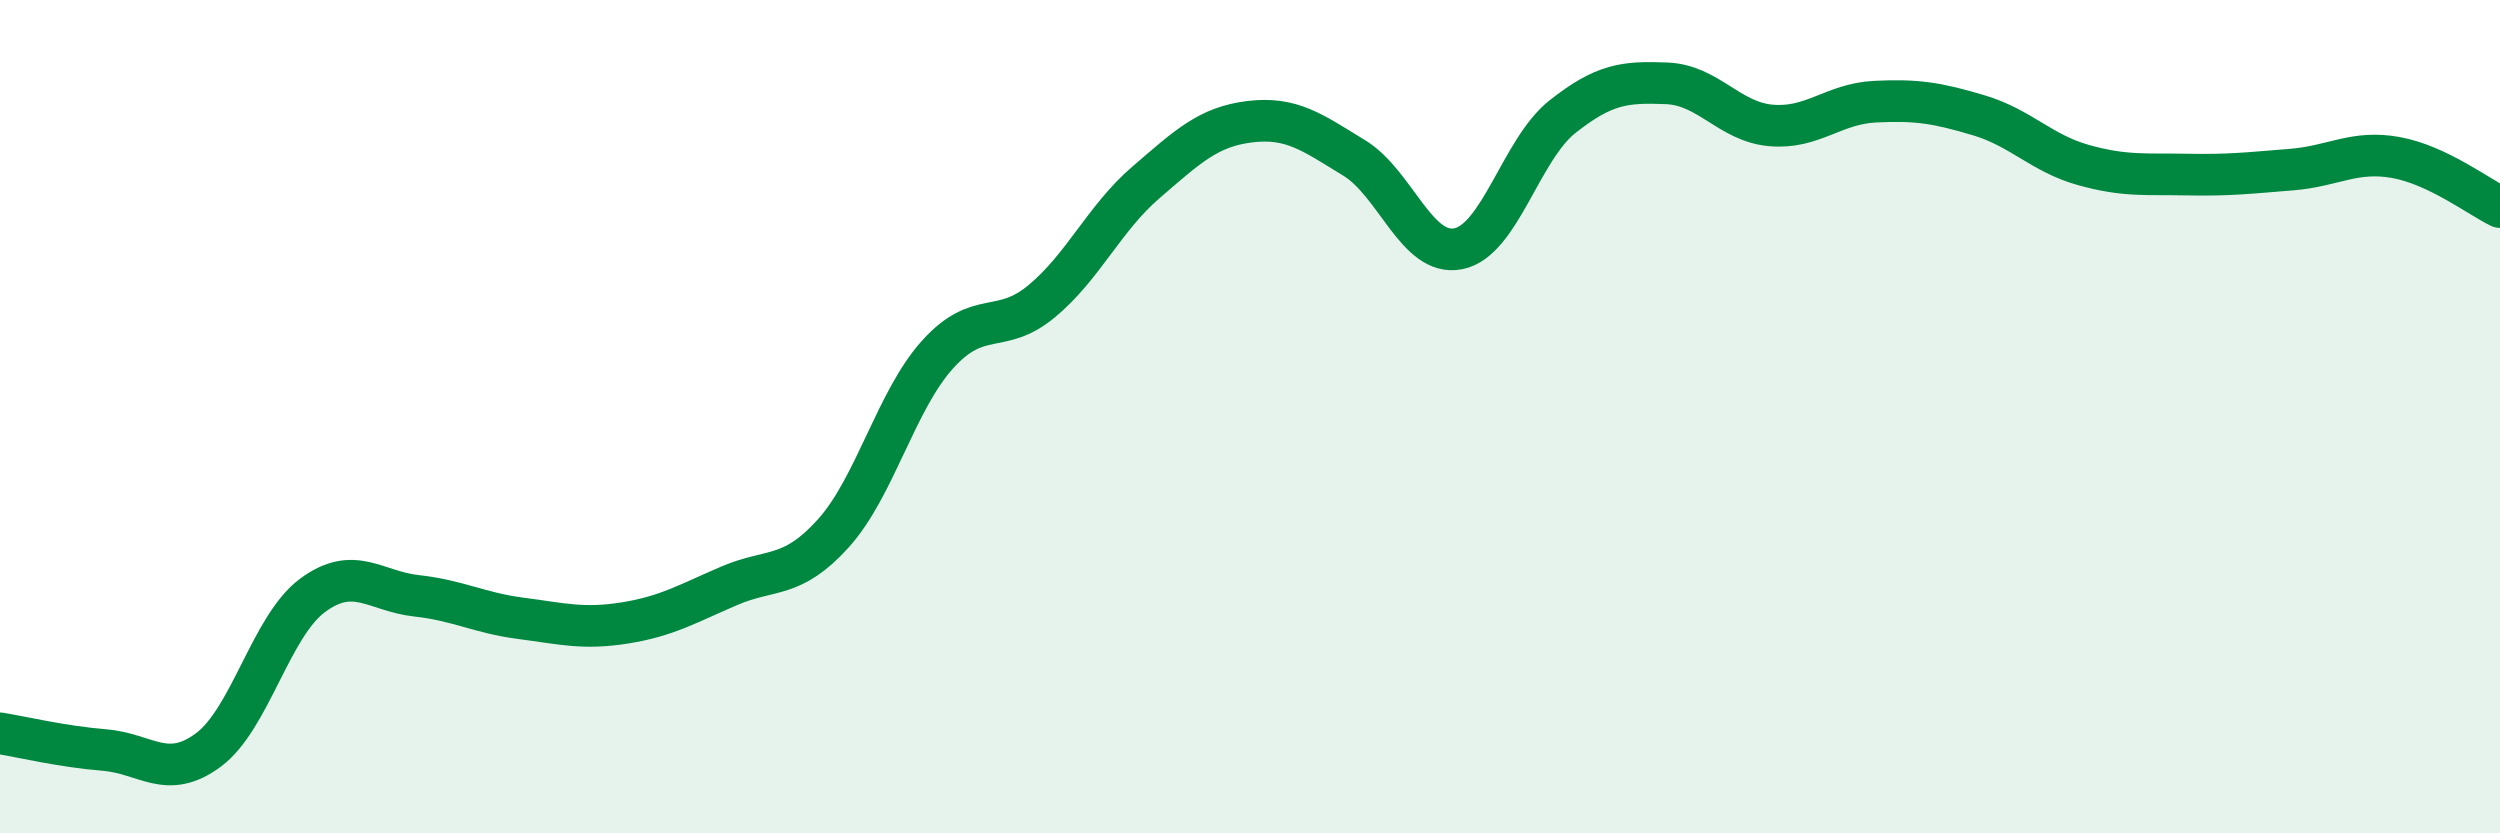
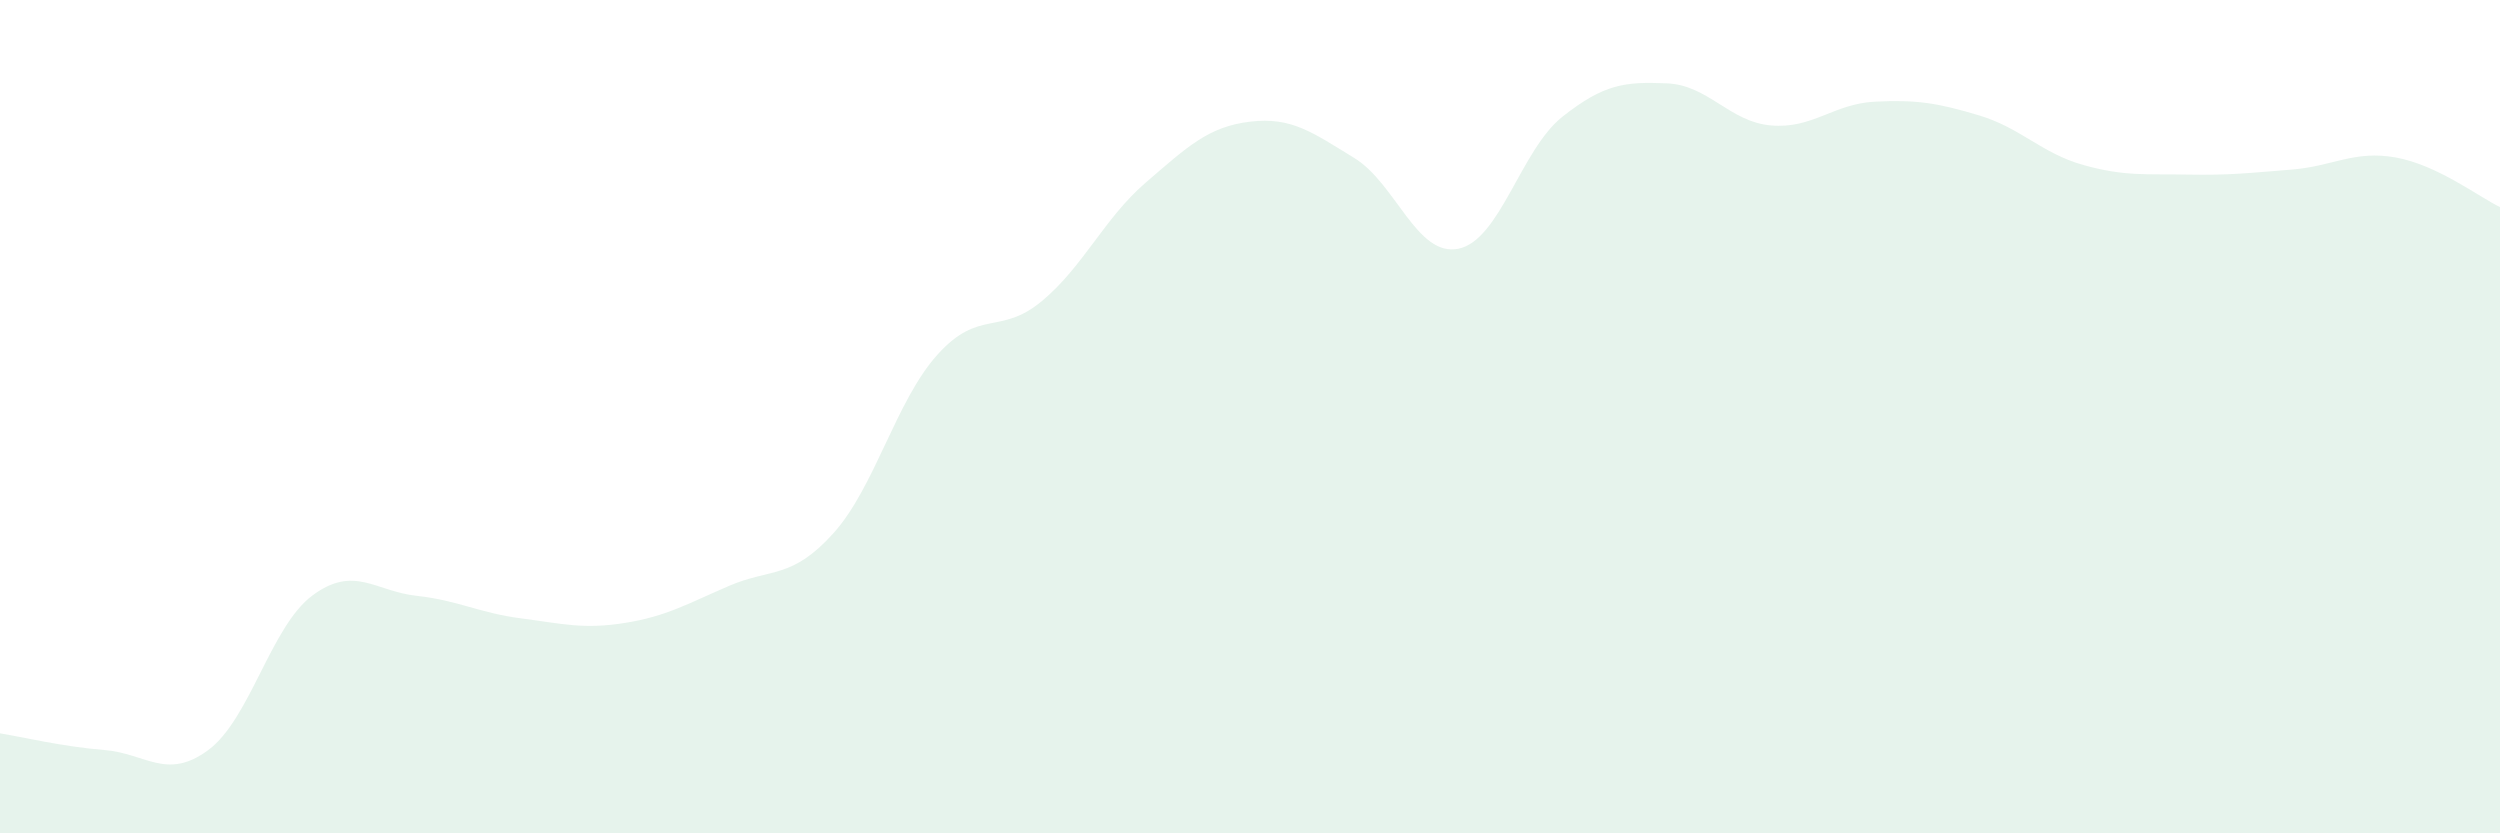
<svg xmlns="http://www.w3.org/2000/svg" width="60" height="20" viewBox="0 0 60 20">
  <path d="M 0,17.6 C 0.5,17.68 1.5,17.92 2.5,18 C 3.5,18.08 4,18.74 5,18 C 6,17.26 6.5,15.03 7.5,14.29 C 8.5,13.55 9,14.19 10,14.3 C 11,14.41 11.5,14.71 12.5,14.84 C 13.5,14.97 14,15.11 15,14.95 C 16,14.79 16.5,14.49 17.5,14.06 C 18.5,13.63 19,13.91 20,12.8 C 21,11.69 21.5,9.62 22.5,8.51 C 23.5,7.4 24,8.06 25,7.23 C 26,6.4 26.5,5.24 27.5,4.38 C 28.5,3.52 29,3.04 30,2.92 C 31,2.8 31.5,3.18 32.5,3.79 C 33.5,4.4 34,6.17 35,5.97 C 36,5.77 36.5,3.59 37.5,2.8 C 38.5,2.01 39,1.96 40,2 C 41,2.04 41.5,2.92 42.5,3.01 C 43.5,3.1 44,2.49 45,2.44 C 46,2.39 46.5,2.47 47.5,2.77 C 48.5,3.07 49,3.68 50,3.96 C 51,4.24 51.5,4.17 52.5,4.19 C 53.5,4.21 54,4.15 55,4.07 C 56,3.99 56.5,3.6 57.5,3.78 C 58.5,3.96 59.5,4.73 60,4.97L60 20L0 20Z" fill="#008740" opacity="0.1" stroke-linecap="round" stroke-linejoin="round" />
-   <path d="M 0,17.6 C 0.5,17.68 1.5,17.92 2.5,18 C 3.5,18.08 4,18.74 5,18 C 6,17.26 6.5,15.03 7.5,14.29 C 8.5,13.55 9,14.19 10,14.3 C 11,14.41 11.5,14.71 12.5,14.84 C 13.5,14.97 14,15.11 15,14.95 C 16,14.79 16.5,14.49 17.5,14.06 C 18.5,13.63 19,13.91 20,12.8 C 21,11.69 21.5,9.62 22.5,8.51 C 23.5,7.4 24,8.06 25,7.23 C 26,6.4 26.5,5.24 27.5,4.38 C 28.5,3.52 29,3.04 30,2.92 C 31,2.8 31.5,3.18 32.5,3.79 C 33.5,4.4 34,6.17 35,5.97 C 36,5.77 36.5,3.59 37.5,2.8 C 38.5,2.01 39,1.96 40,2 C 41,2.04 41.5,2.92 42.5,3.01 C 43.5,3.1 44,2.49 45,2.44 C 46,2.39 46.5,2.47 47.5,2.77 C 48.5,3.07 49,3.68 50,3.96 C 51,4.24 51.5,4.17 52.5,4.19 C 53.5,4.21 54,4.15 55,4.07 C 56,3.99 56.5,3.6 57.5,3.78 C 58.5,3.96 59.5,4.73 60,4.97" stroke="#008740" stroke-width="1" fill="none" stroke-linecap="round" stroke-linejoin="round" />
</svg>